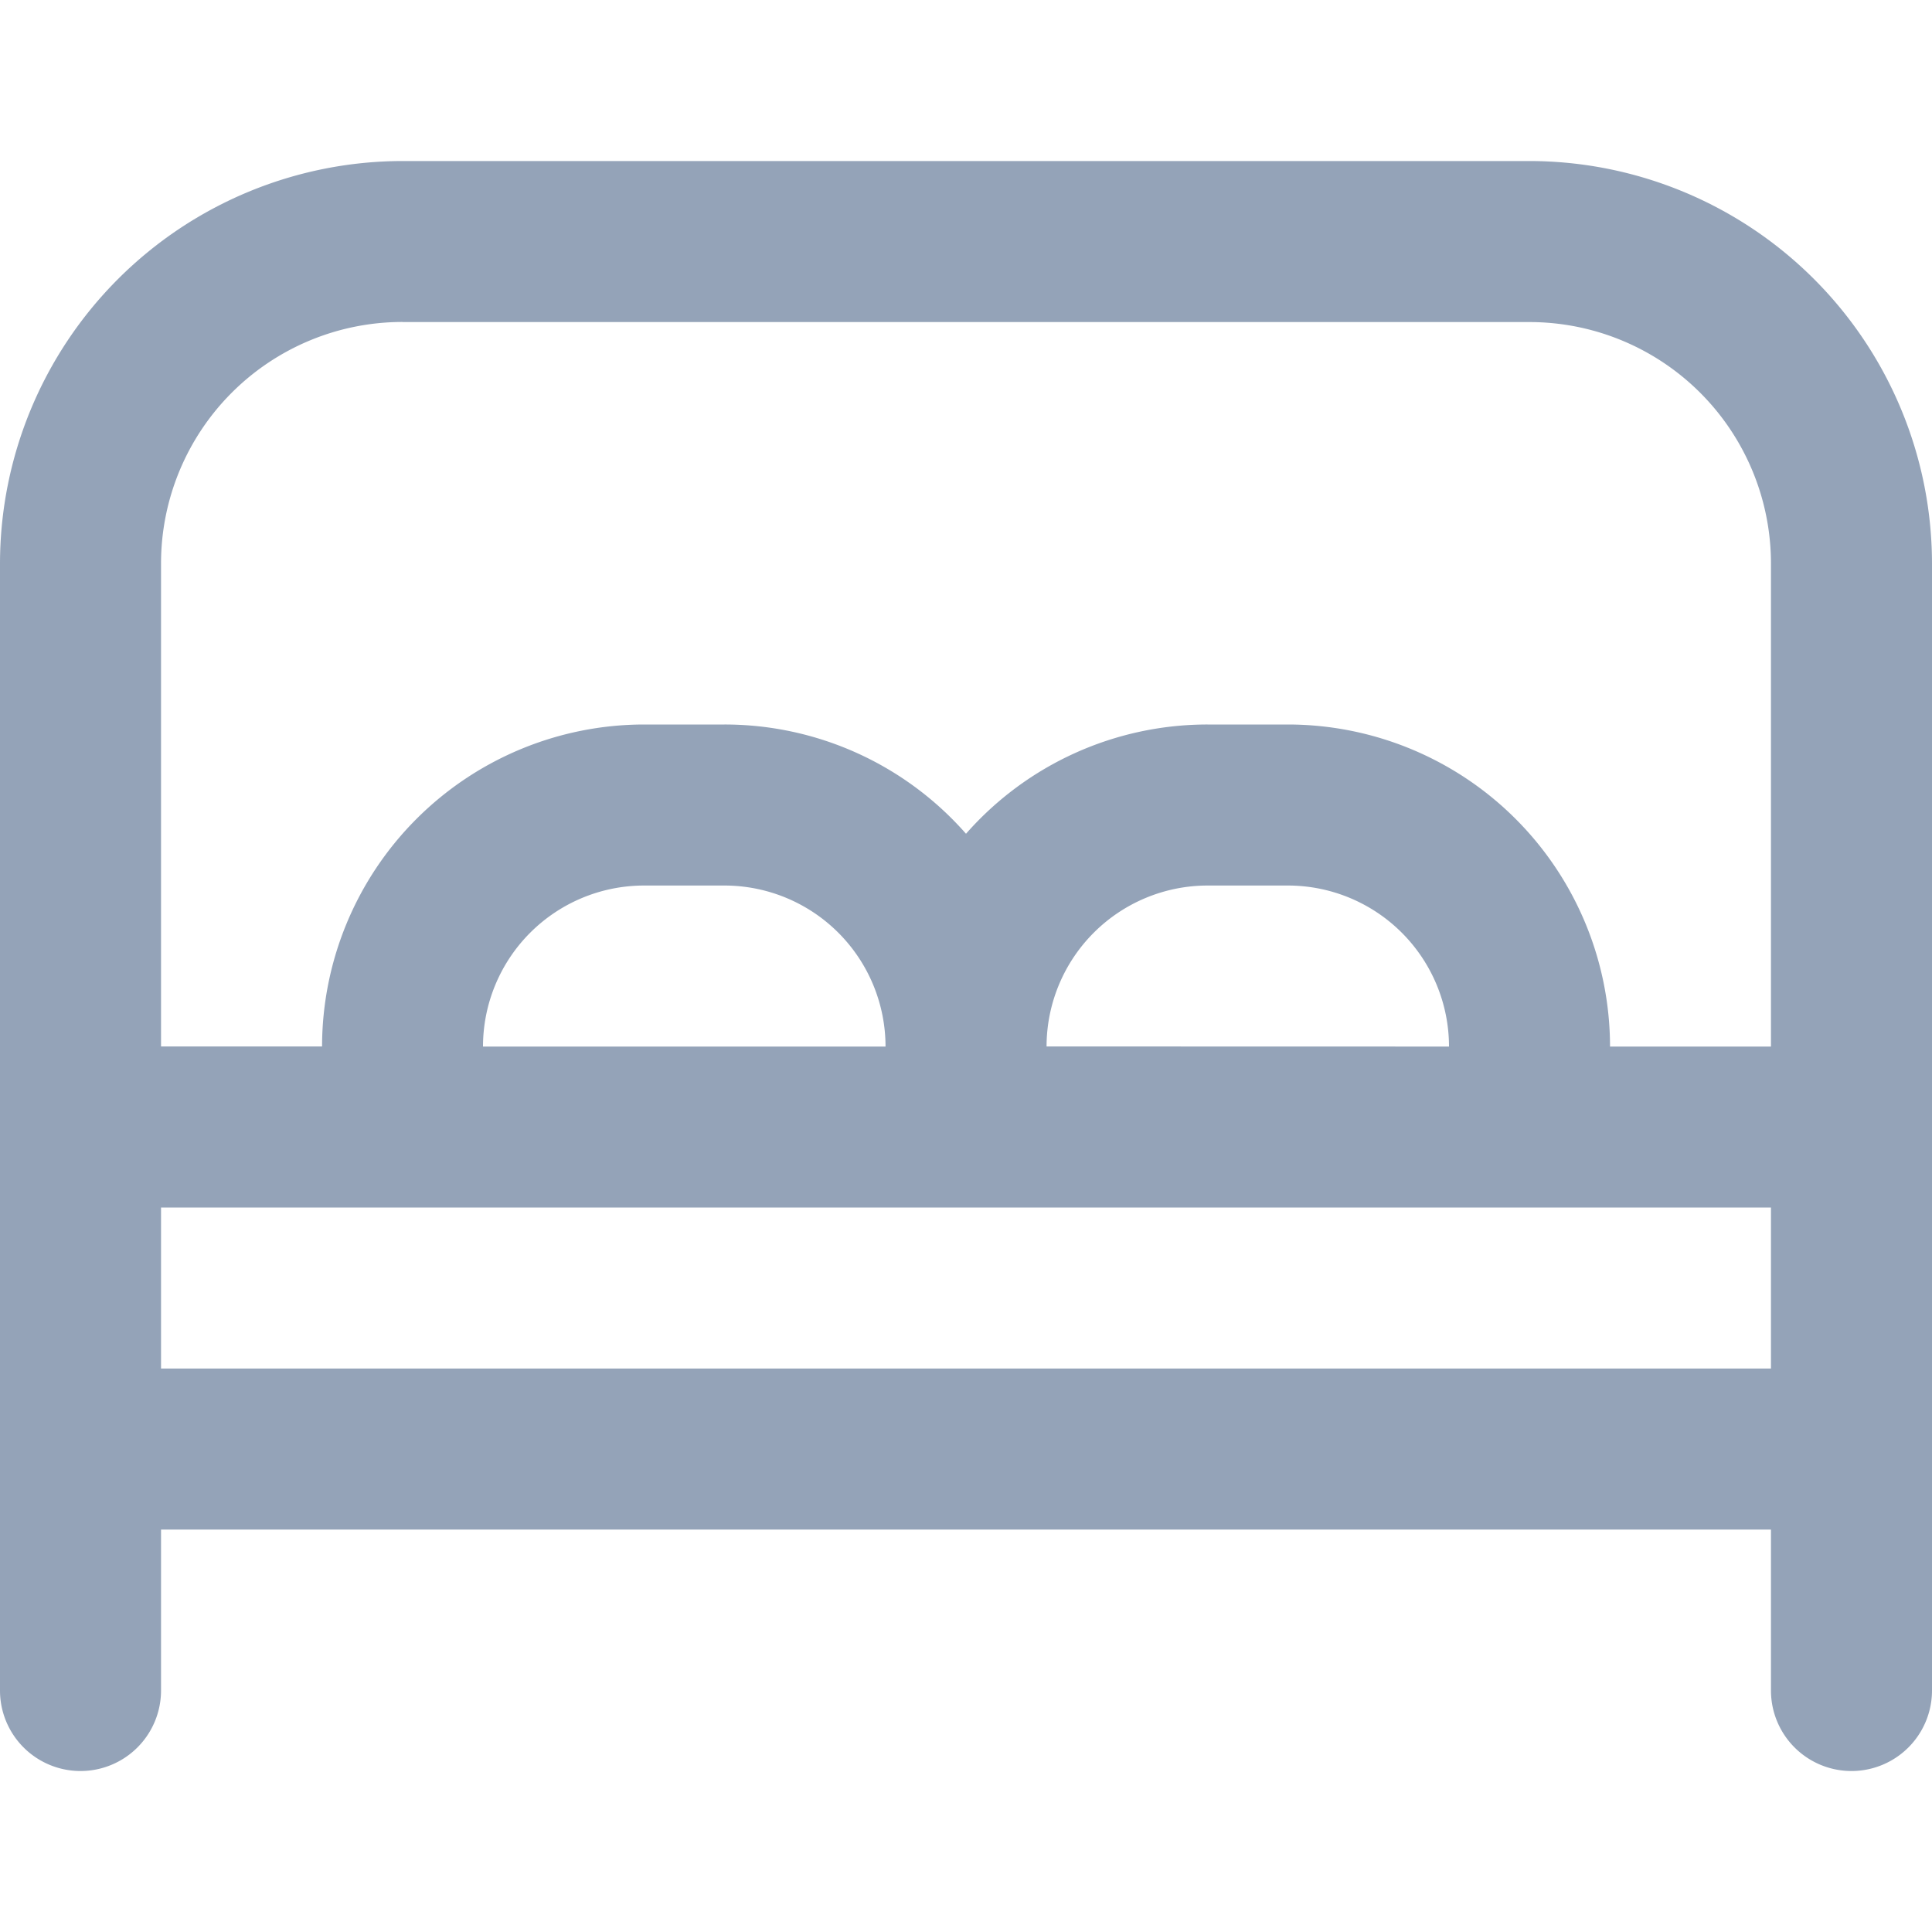
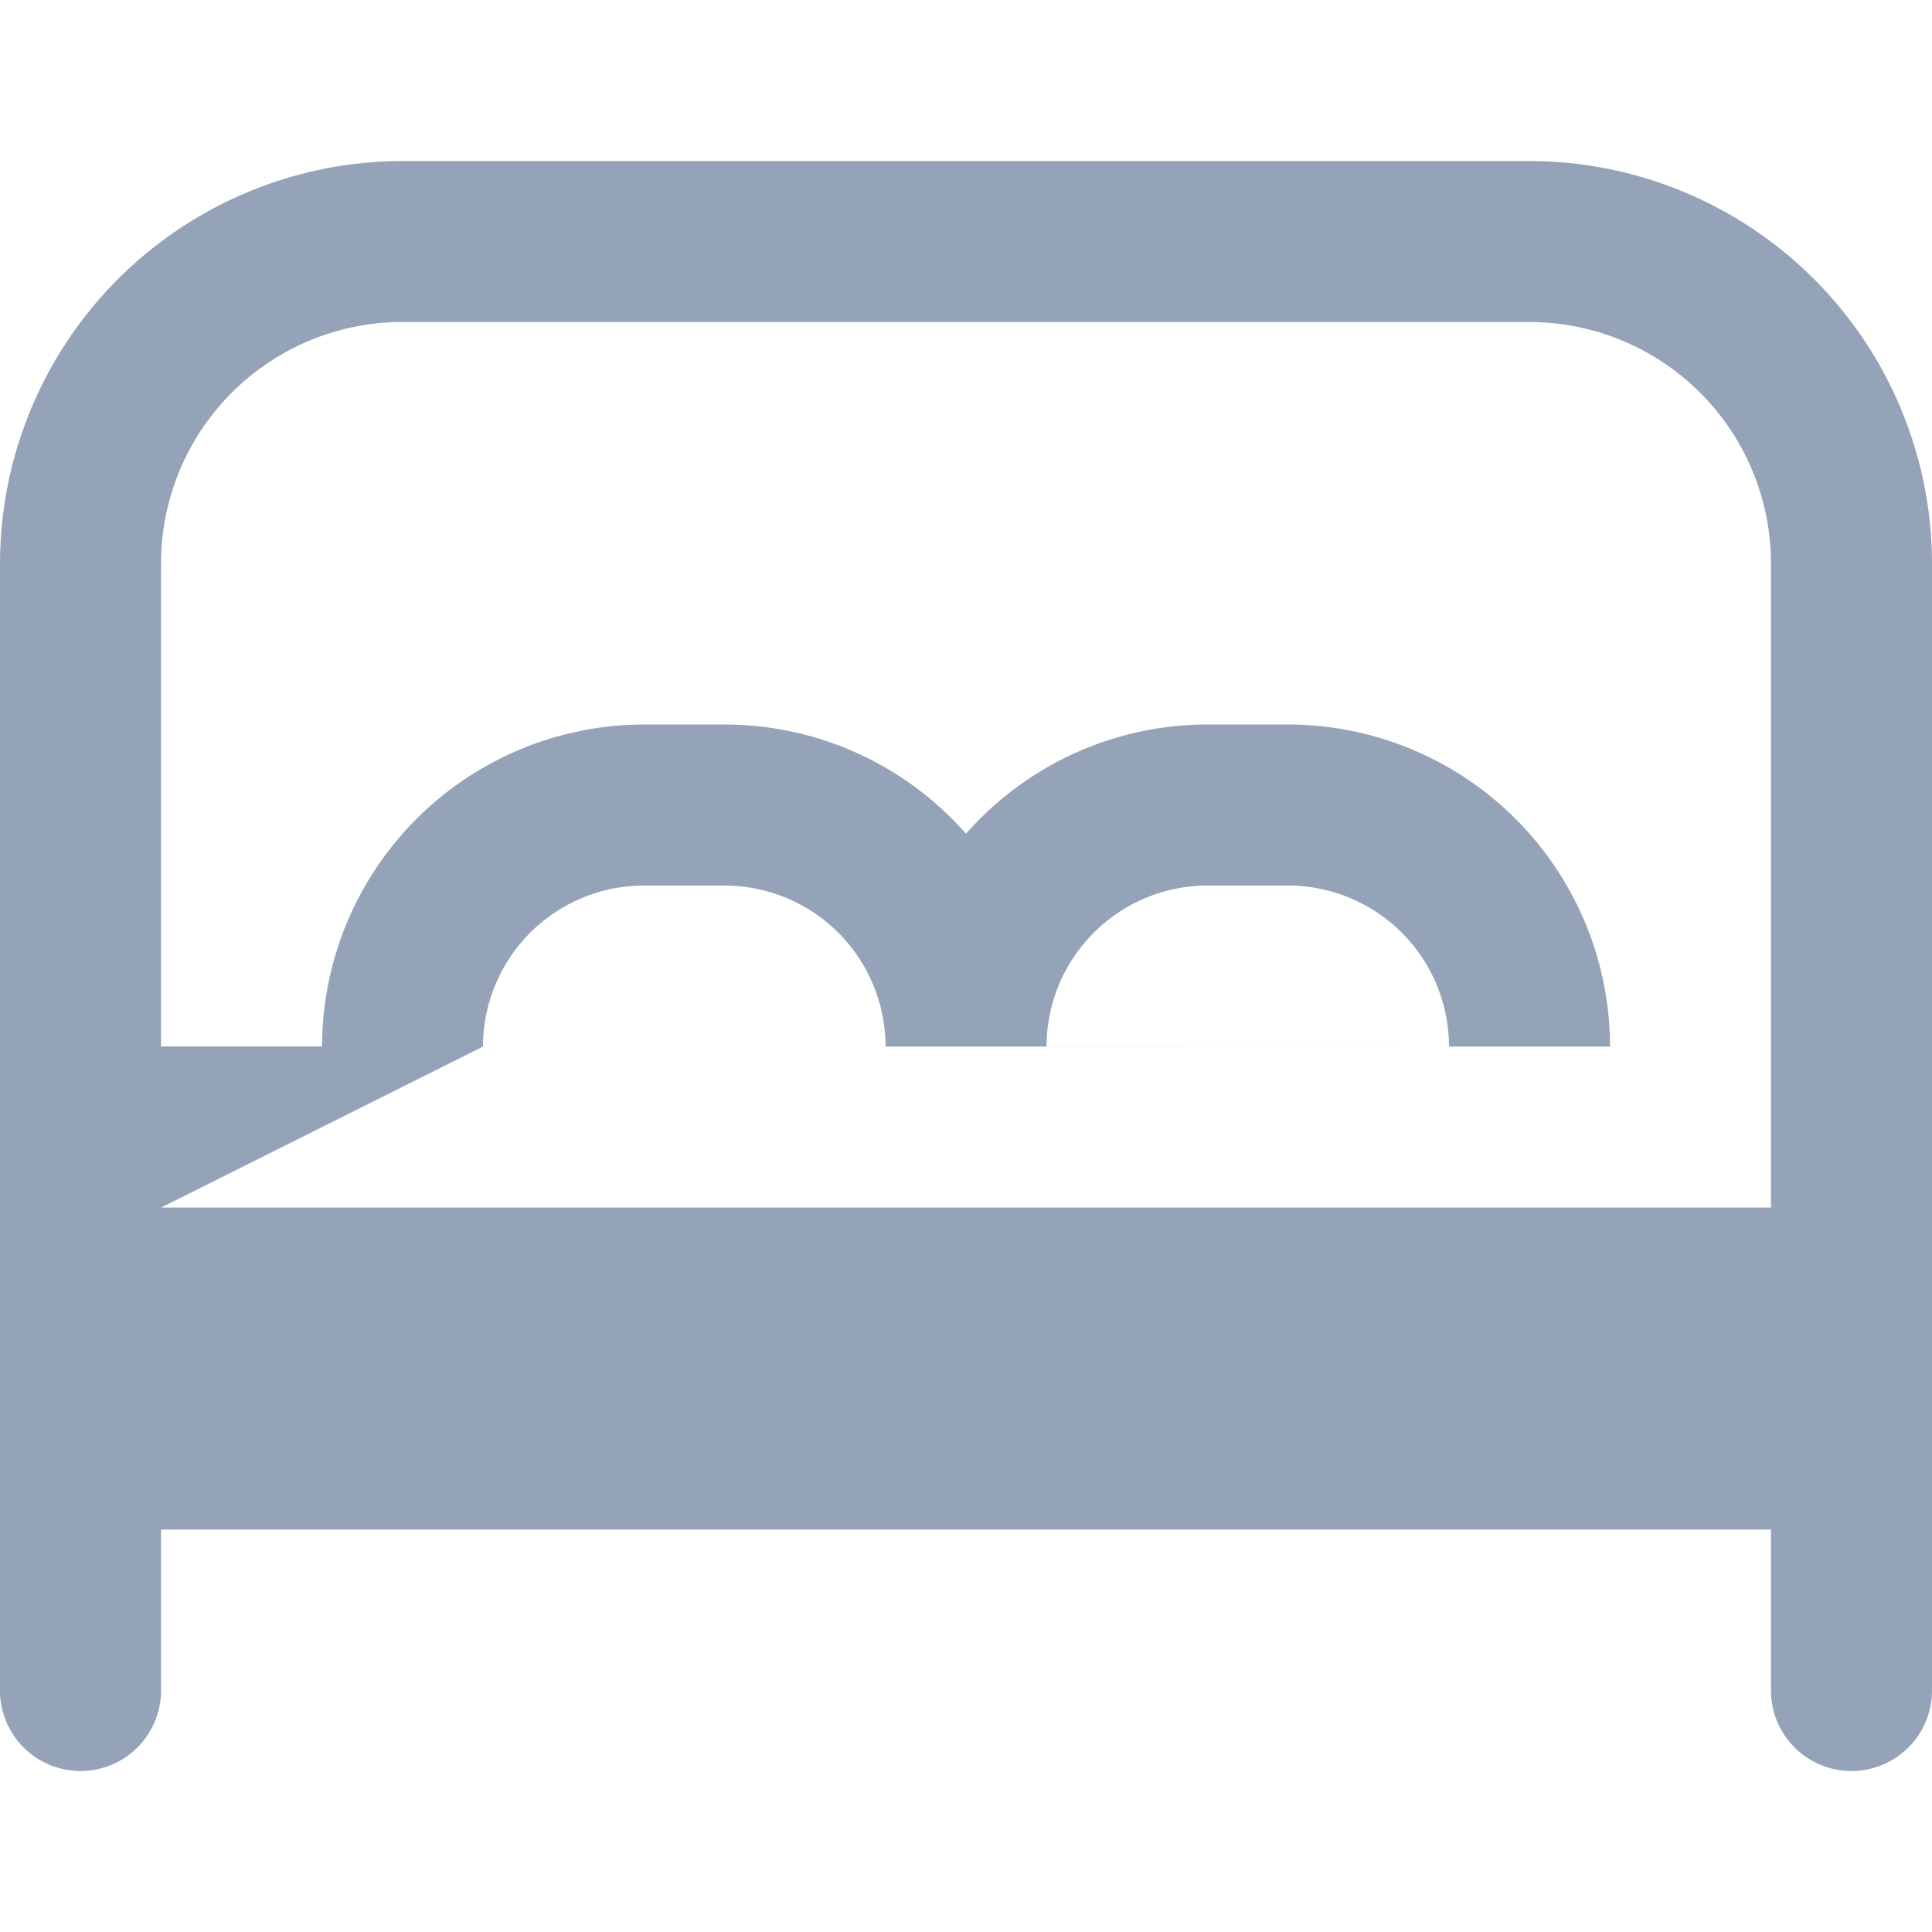
<svg xmlns="http://www.w3.org/2000/svg" width="20" height="20" viewBox="0 0 20 20">
  <g id="hebergement_bed" data-name="hebergement/bed" transform="translate(-100 -1543)">
-     <rect id="Rectangle_603" data-name="Rectangle 603" width="20" height="20" transform="translate(100 1543)" fill="none" opacity="0" />
-     <path id="Path_535" data-name="Path 535" d="M15.833,42.667H4.167A4.171,4.171,0,0,0,0,46.834V58.5a.833.833,0,0,0,1.667,0V56.834H18.333V58.5A.833.833,0,0,0,20,58.5V46.834a4.171,4.171,0,0,0-4.167-4.167M4.167,44.334H15.833a2.5,2.5,0,0,1,2.5,2.5v5H16.667A3.337,3.337,0,0,0,13.333,48.5H12.5A3.328,3.328,0,0,0,10,49.631,3.325,3.325,0,0,0,7.5,48.5H6.667a3.337,3.337,0,0,0-3.333,3.333H1.667v-5a2.5,2.5,0,0,1,2.5-2.5m6.667,7.5A1.668,1.668,0,0,1,12.5,50.167h.833A1.668,1.668,0,0,1,15,51.834ZM5,51.834a1.668,1.668,0,0,1,1.667-1.667H7.5a1.668,1.668,0,0,1,1.667,1.667ZM1.667,53.5H18.333v1.667H1.667Z" transform="translate(100 1502)" fill="#94a3b8" />
+     <path id="Path_535" data-name="Path 535" d="M15.833,42.667H4.167A4.171,4.171,0,0,0,0,46.834V58.5a.833.833,0,0,0,1.667,0V56.834H18.333V58.5A.833.833,0,0,0,20,58.5V46.834a4.171,4.171,0,0,0-4.167-4.167M4.167,44.334H15.833a2.5,2.5,0,0,1,2.5,2.5v5H16.667A3.337,3.337,0,0,0,13.333,48.5H12.5A3.328,3.328,0,0,0,10,49.631,3.325,3.325,0,0,0,7.5,48.5H6.667a3.337,3.337,0,0,0-3.333,3.333H1.667v-5a2.5,2.5,0,0,1,2.5-2.5m6.667,7.5A1.668,1.668,0,0,1,12.5,50.167h.833A1.668,1.668,0,0,1,15,51.834ZM5,51.834a1.668,1.668,0,0,1,1.667-1.667H7.5a1.668,1.668,0,0,1,1.667,1.667ZH18.333v1.667H1.667Z" transform="translate(100 1502)" fill="#94a3b8" />
  </g>
</svg>